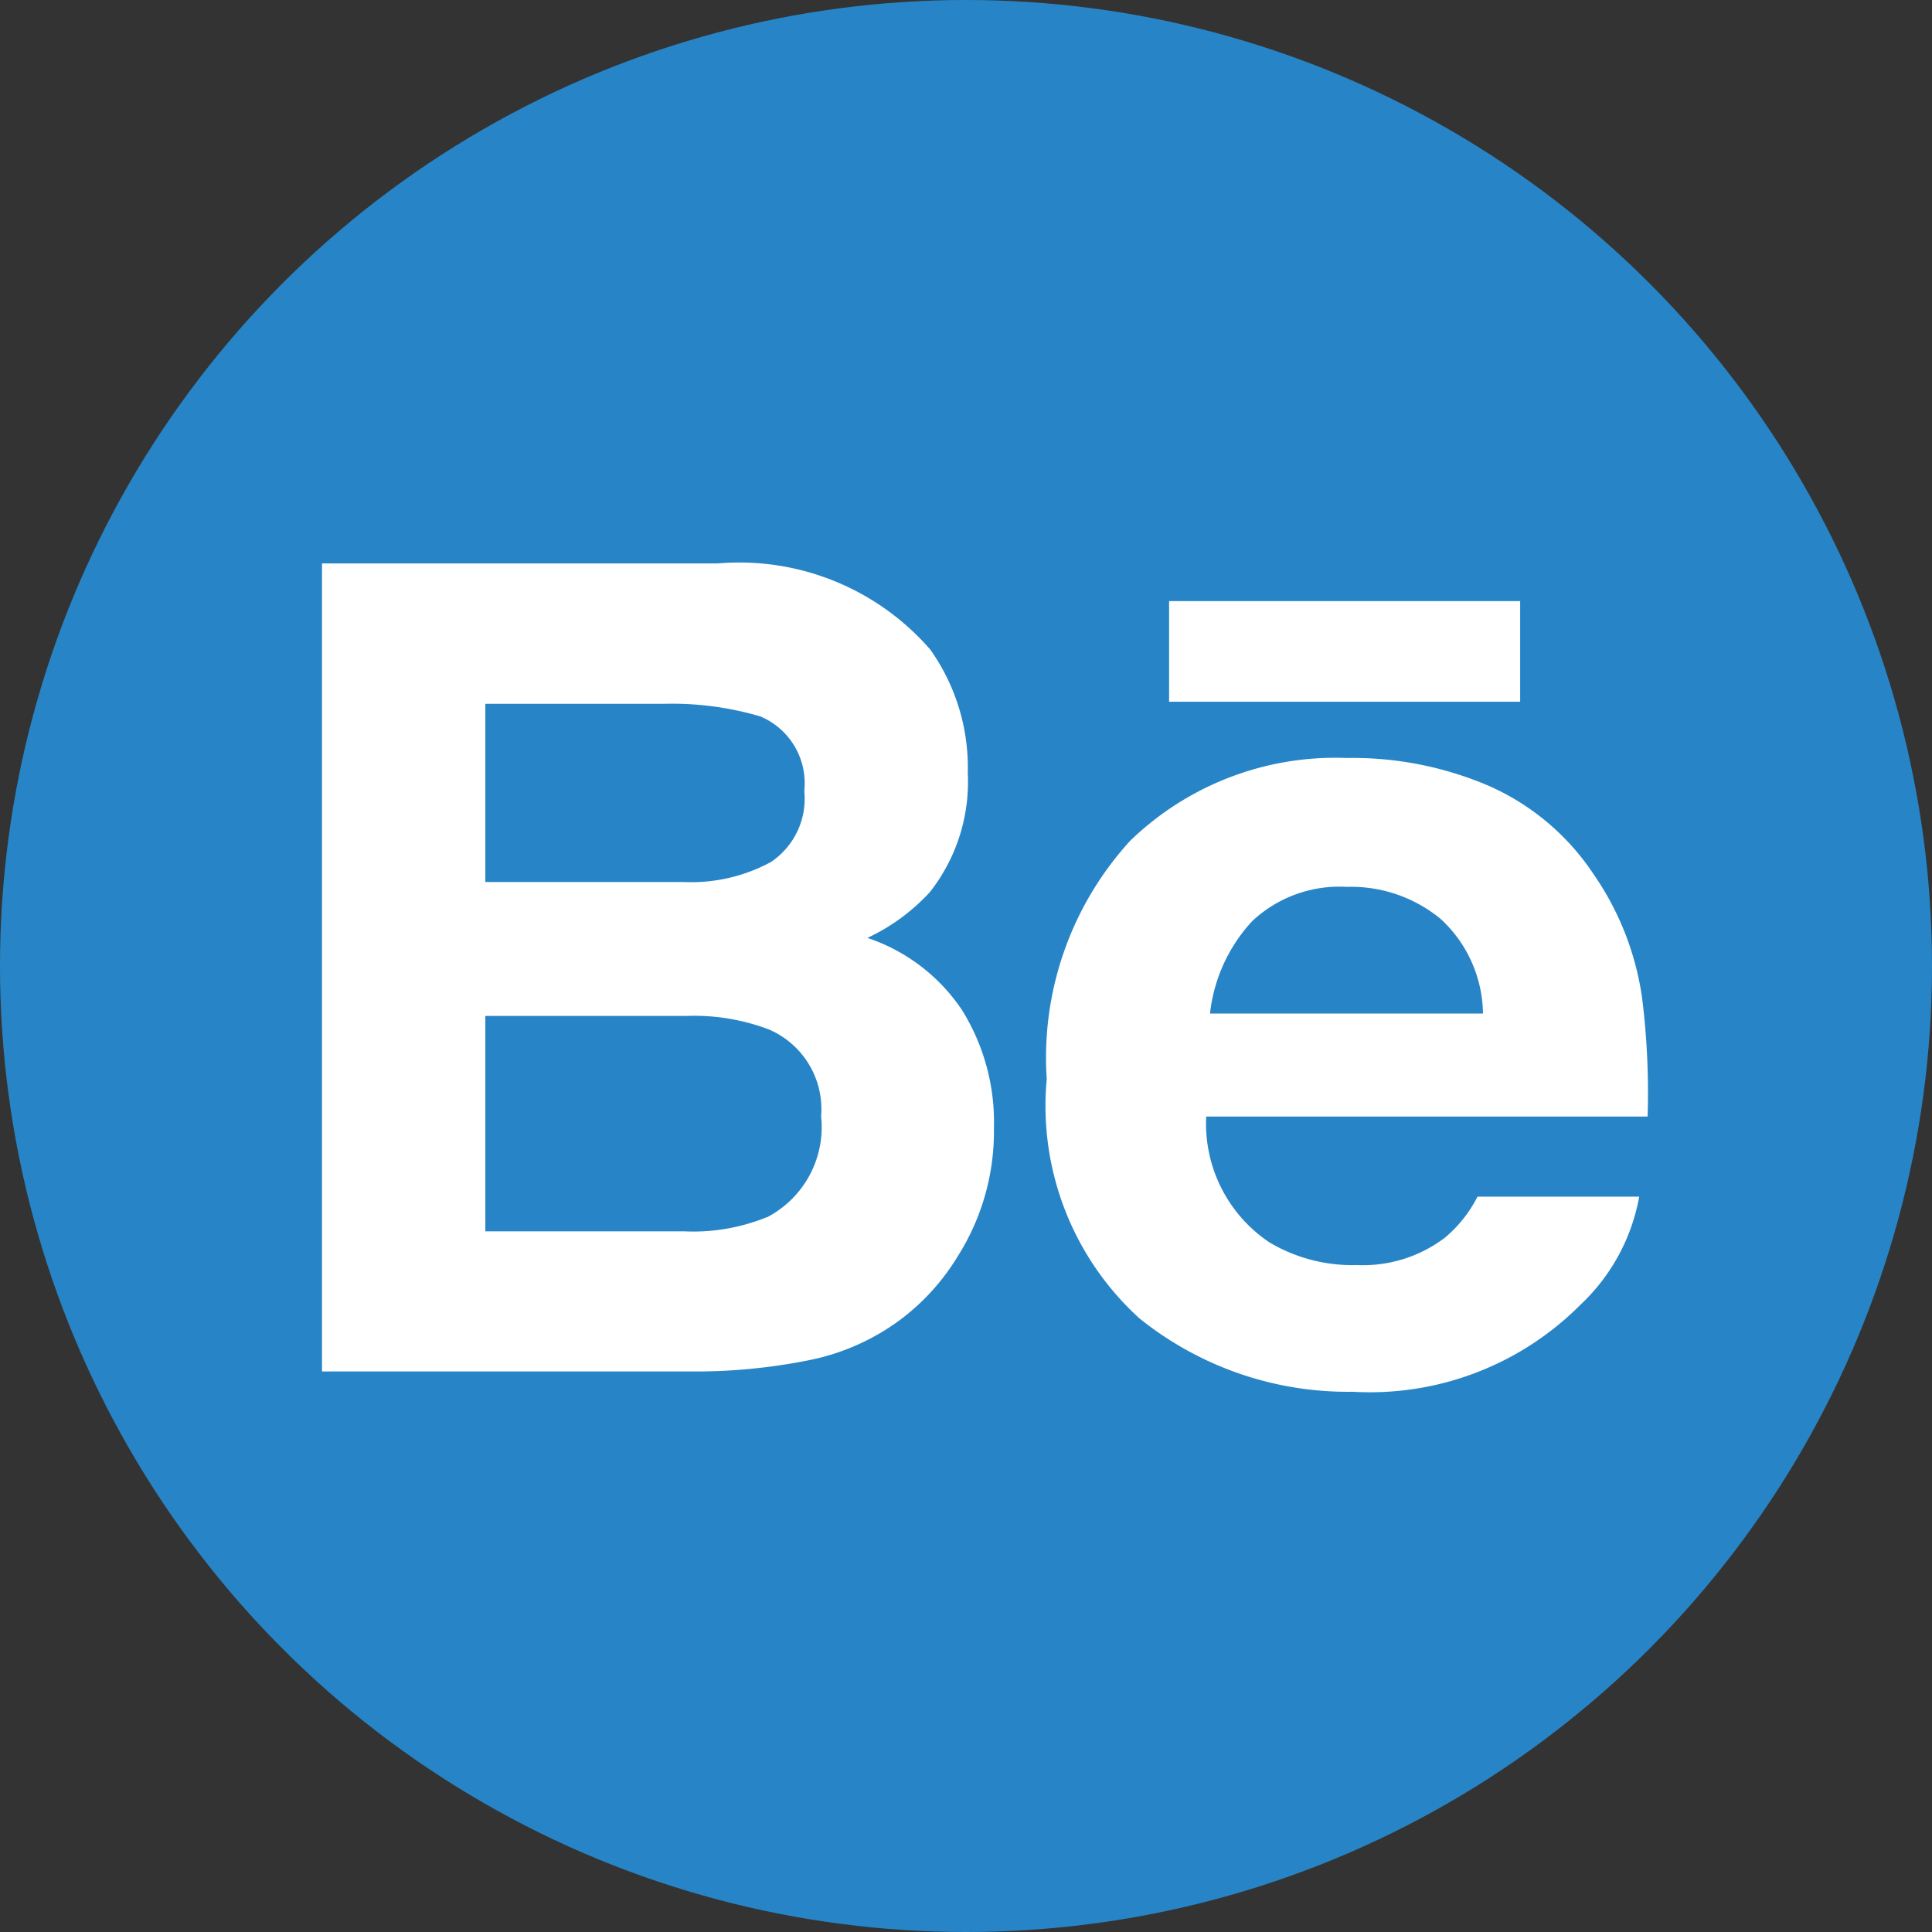
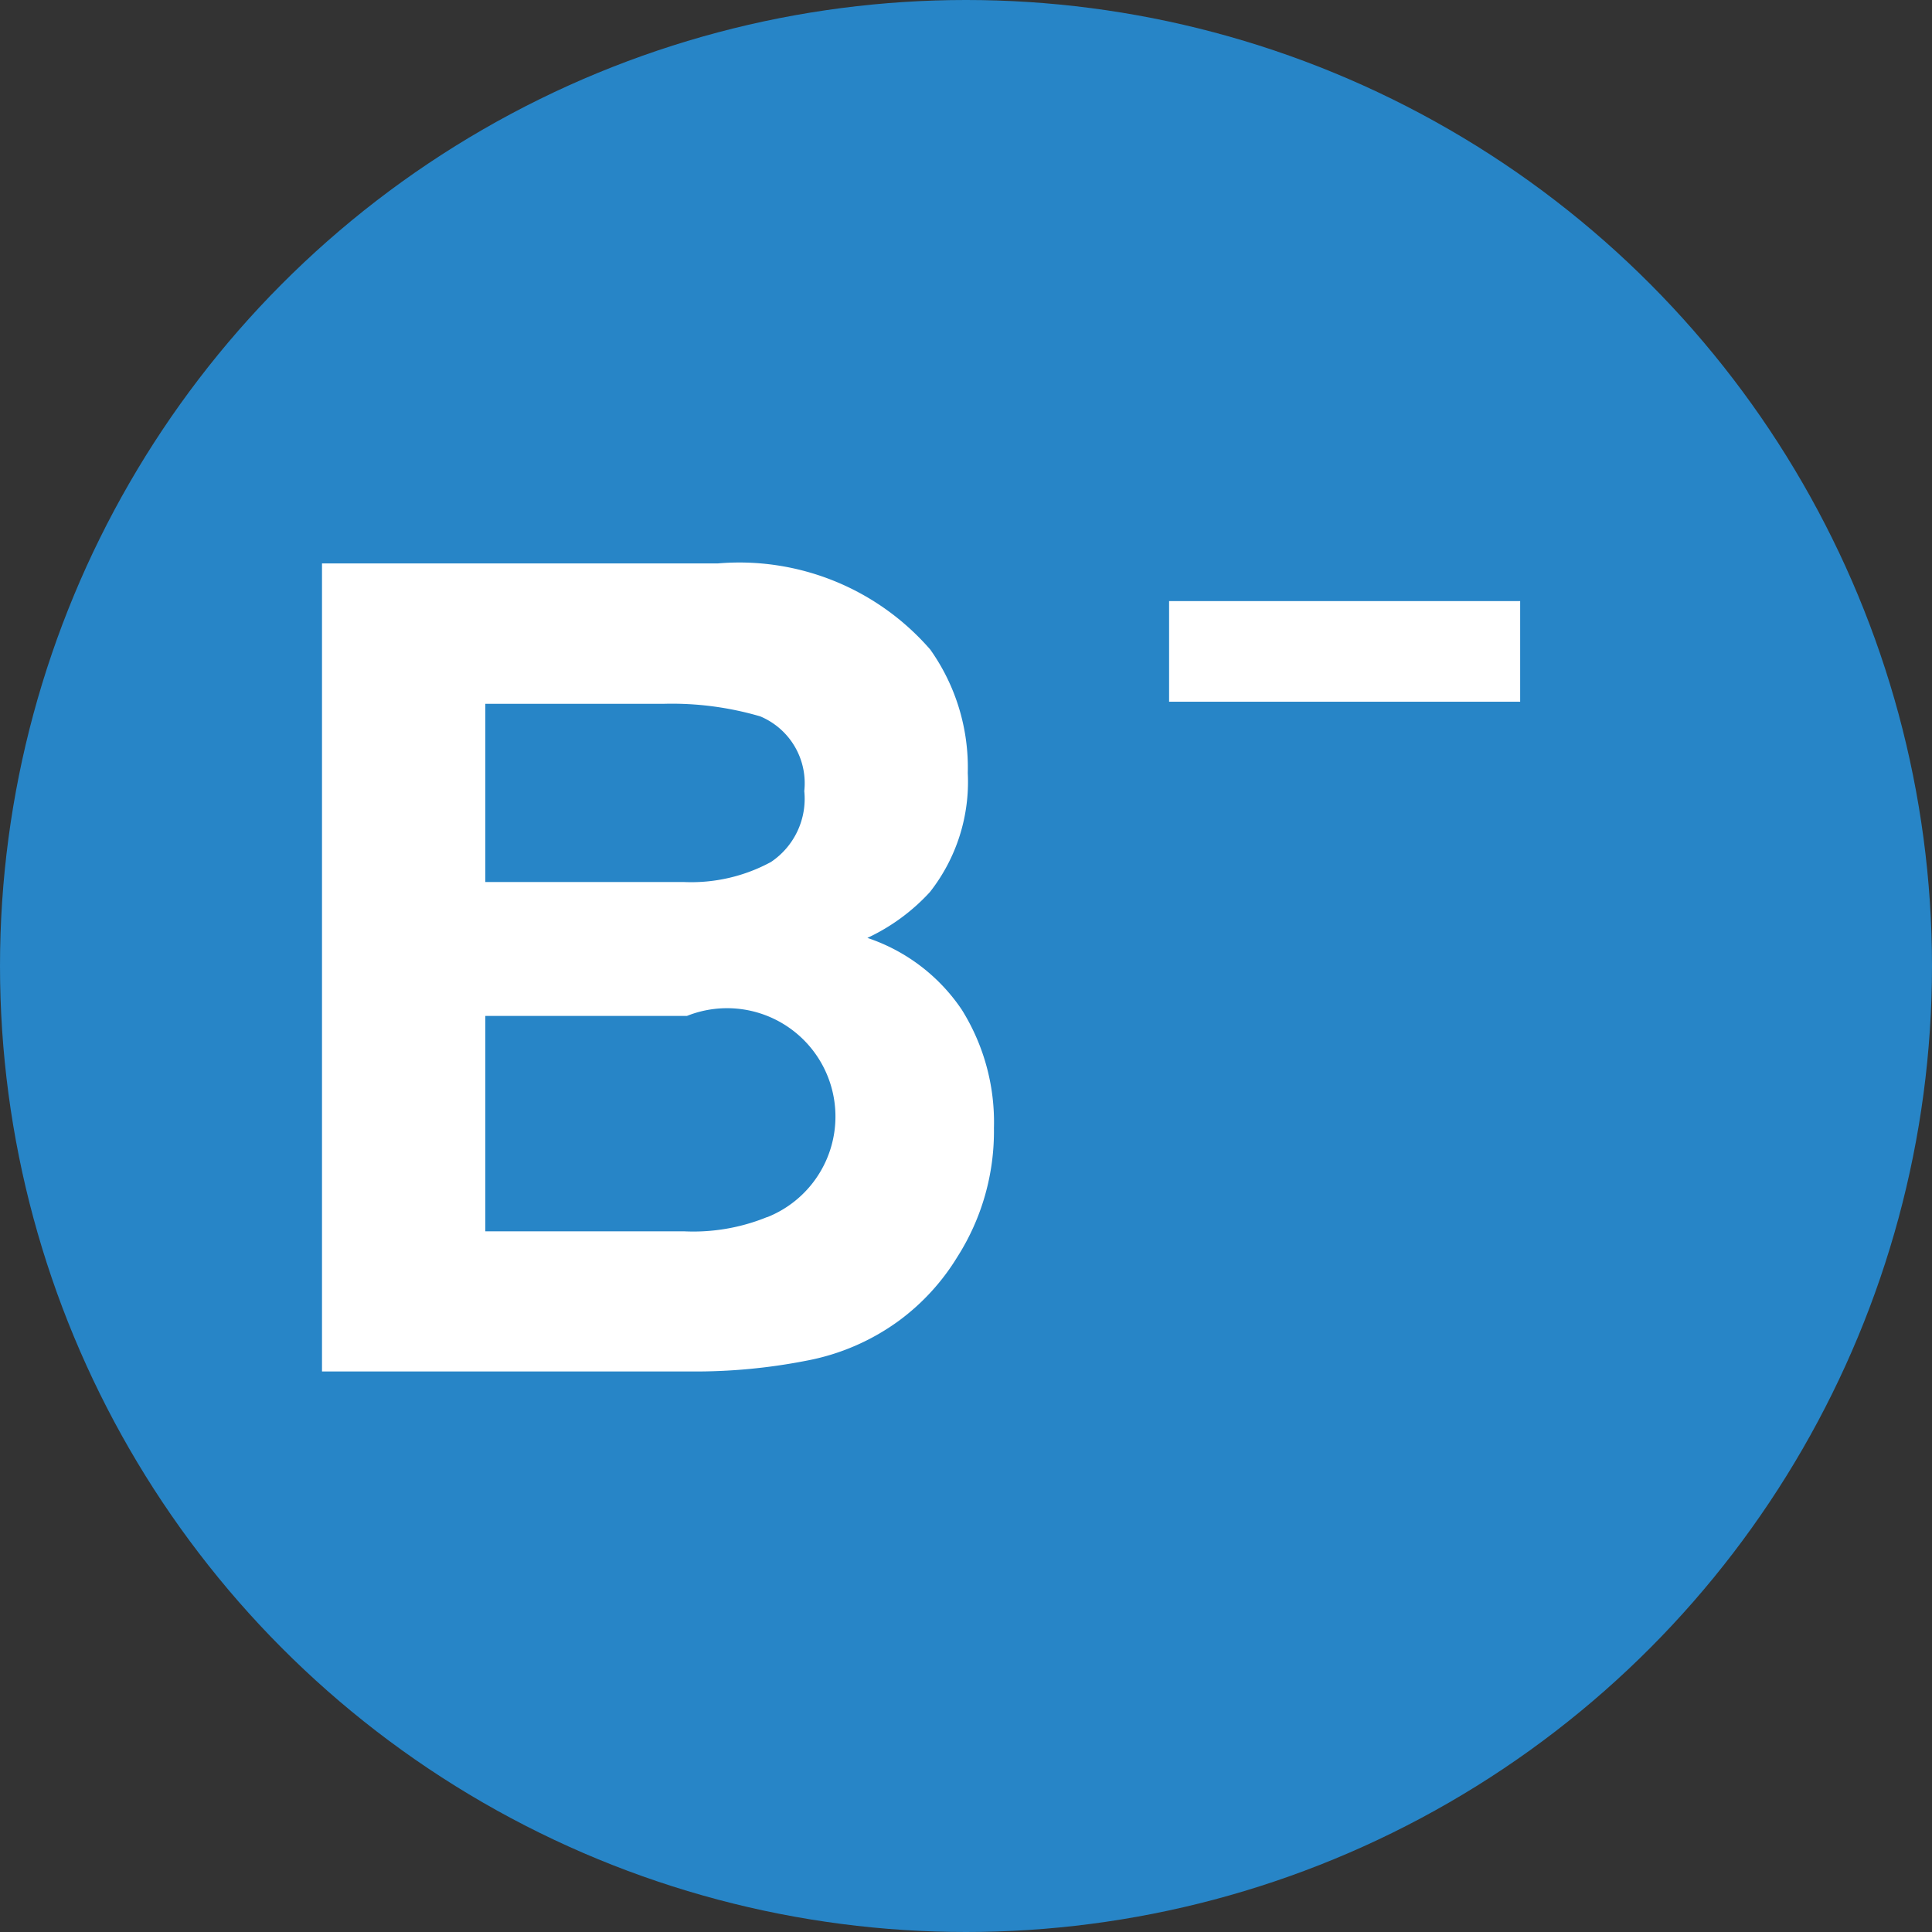
<svg xmlns="http://www.w3.org/2000/svg" id="Component_236_2" data-name="Component 236 – 2" width="24" height="24" viewBox="0 0 24 24">
  <rect x="0" y="0" width="24" height="24" fill="#333333" stroke="none" />
  <circle id="Ellipse_874" data-name="Ellipse 874" cx="12" cy="12" r="12" fill="#2785c7" />
  <g id="behance" transform="translate(79 -63.98)">
    <g id="Group_1237" data-name="Group 1237" transform="translate(-75 70.979)">
      <g id="Group_1236" data-name="Group 1236" transform="translate(0 0)">
-         <path id="Path_1860" data-name="Path 1860" d="M6.775,100.631a2.47,2.47,0,0,0,.777-.57,2.215,2.215,0,0,0,.47-1.479,2.531,2.531,0,0,0-.466-1.533,3.141,3.141,0,0,0-2.638-1.07H0v10.038H4.585a7.17,7.17,0,0,0,1.438-.135,2.828,2.828,0,0,0,1.15-.5,2.784,2.784,0,0,0,.72-.789,2.9,2.9,0,0,0,.454-1.6,2.634,2.634,0,0,0-.4-1.471A2.287,2.287,0,0,0,6.775,100.631ZM2.029,97.723H4.244a3.9,3.9,0,0,1,1.2.156.9.9,0,0,1,.547.928.945.945,0,0,1-.414.881,2.076,2.076,0,0,1-1.077.249H2.029Zm3.5,6.376a2.426,2.426,0,0,1-1.031.177H2.029V101.6H4.534a2.615,2.615,0,0,1,1.019.169,1.076,1.076,0,0,1,.647,1.078A1.262,1.262,0,0,1,5.531,104.1Z" transform="translate(0 -95.979)" fill="#fff" />
+         <path id="Path_1860" data-name="Path 1860" d="M6.775,100.631a2.47,2.47,0,0,0,.777-.57,2.215,2.215,0,0,0,.47-1.479,2.531,2.531,0,0,0-.466-1.533,3.141,3.141,0,0,0-2.638-1.07H0v10.038H4.585a7.17,7.17,0,0,0,1.438-.135,2.828,2.828,0,0,0,1.15-.5,2.784,2.784,0,0,0,.72-.789,2.9,2.9,0,0,0,.454-1.6,2.634,2.634,0,0,0-.4-1.471A2.287,2.287,0,0,0,6.775,100.631ZM2.029,97.723H4.244a3.9,3.9,0,0,1,1.2.156.9.9,0,0,1,.547.928.945.945,0,0,1-.414.881,2.076,2.076,0,0,1-1.077.249H2.029Zm3.5,6.376a2.426,2.426,0,0,1-1.031.177H2.029V101.6H4.534A1.262,1.262,0,0,1,5.531,104.1Z" transform="translate(0 -95.979)" fill="#fff" />
        <rect id="Rectangle_994" data-name="Rectangle 994" width="4.361" height="1.25" transform="translate(10.523 0.468)" fill="#fff" />
-         <path id="Path_1861" data-name="Path 1861" d="M287.269,174.16a3.581,3.581,0,0,0-.6-1.535,3.03,3.03,0,0,0-1.3-1.1,4.3,4.3,0,0,0-1.77-.348,3.664,3.664,0,0,0-2.69,1.029,3.993,3.993,0,0,0-1.036,2.96,3.566,3.566,0,0,0,1.15,2.971,4.13,4.13,0,0,0,2.65.913,3.689,3.689,0,0,0,2.831-1.082,2.435,2.435,0,0,0,.729-1.342h-2.009a1.621,1.621,0,0,1-.405.51,1.682,1.682,0,0,1-1.091.34,2.017,2.017,0,0,1-1.086-.28,1.773,1.773,0,0,1-.788-1.565h5.483A9.449,9.449,0,0,0,287.269,174.16Zm-5.368.192a2.012,2.012,0,0,1,.525-1.149,1.582,1.582,0,0,1,1.174-.425,1.747,1.747,0,0,1,1.168.4,1.623,1.623,0,0,1,.524,1.174Z" transform="translate(-270.87 -168.76)" fill="#fff" />
      </g>
    </g>
  </g>
</svg>